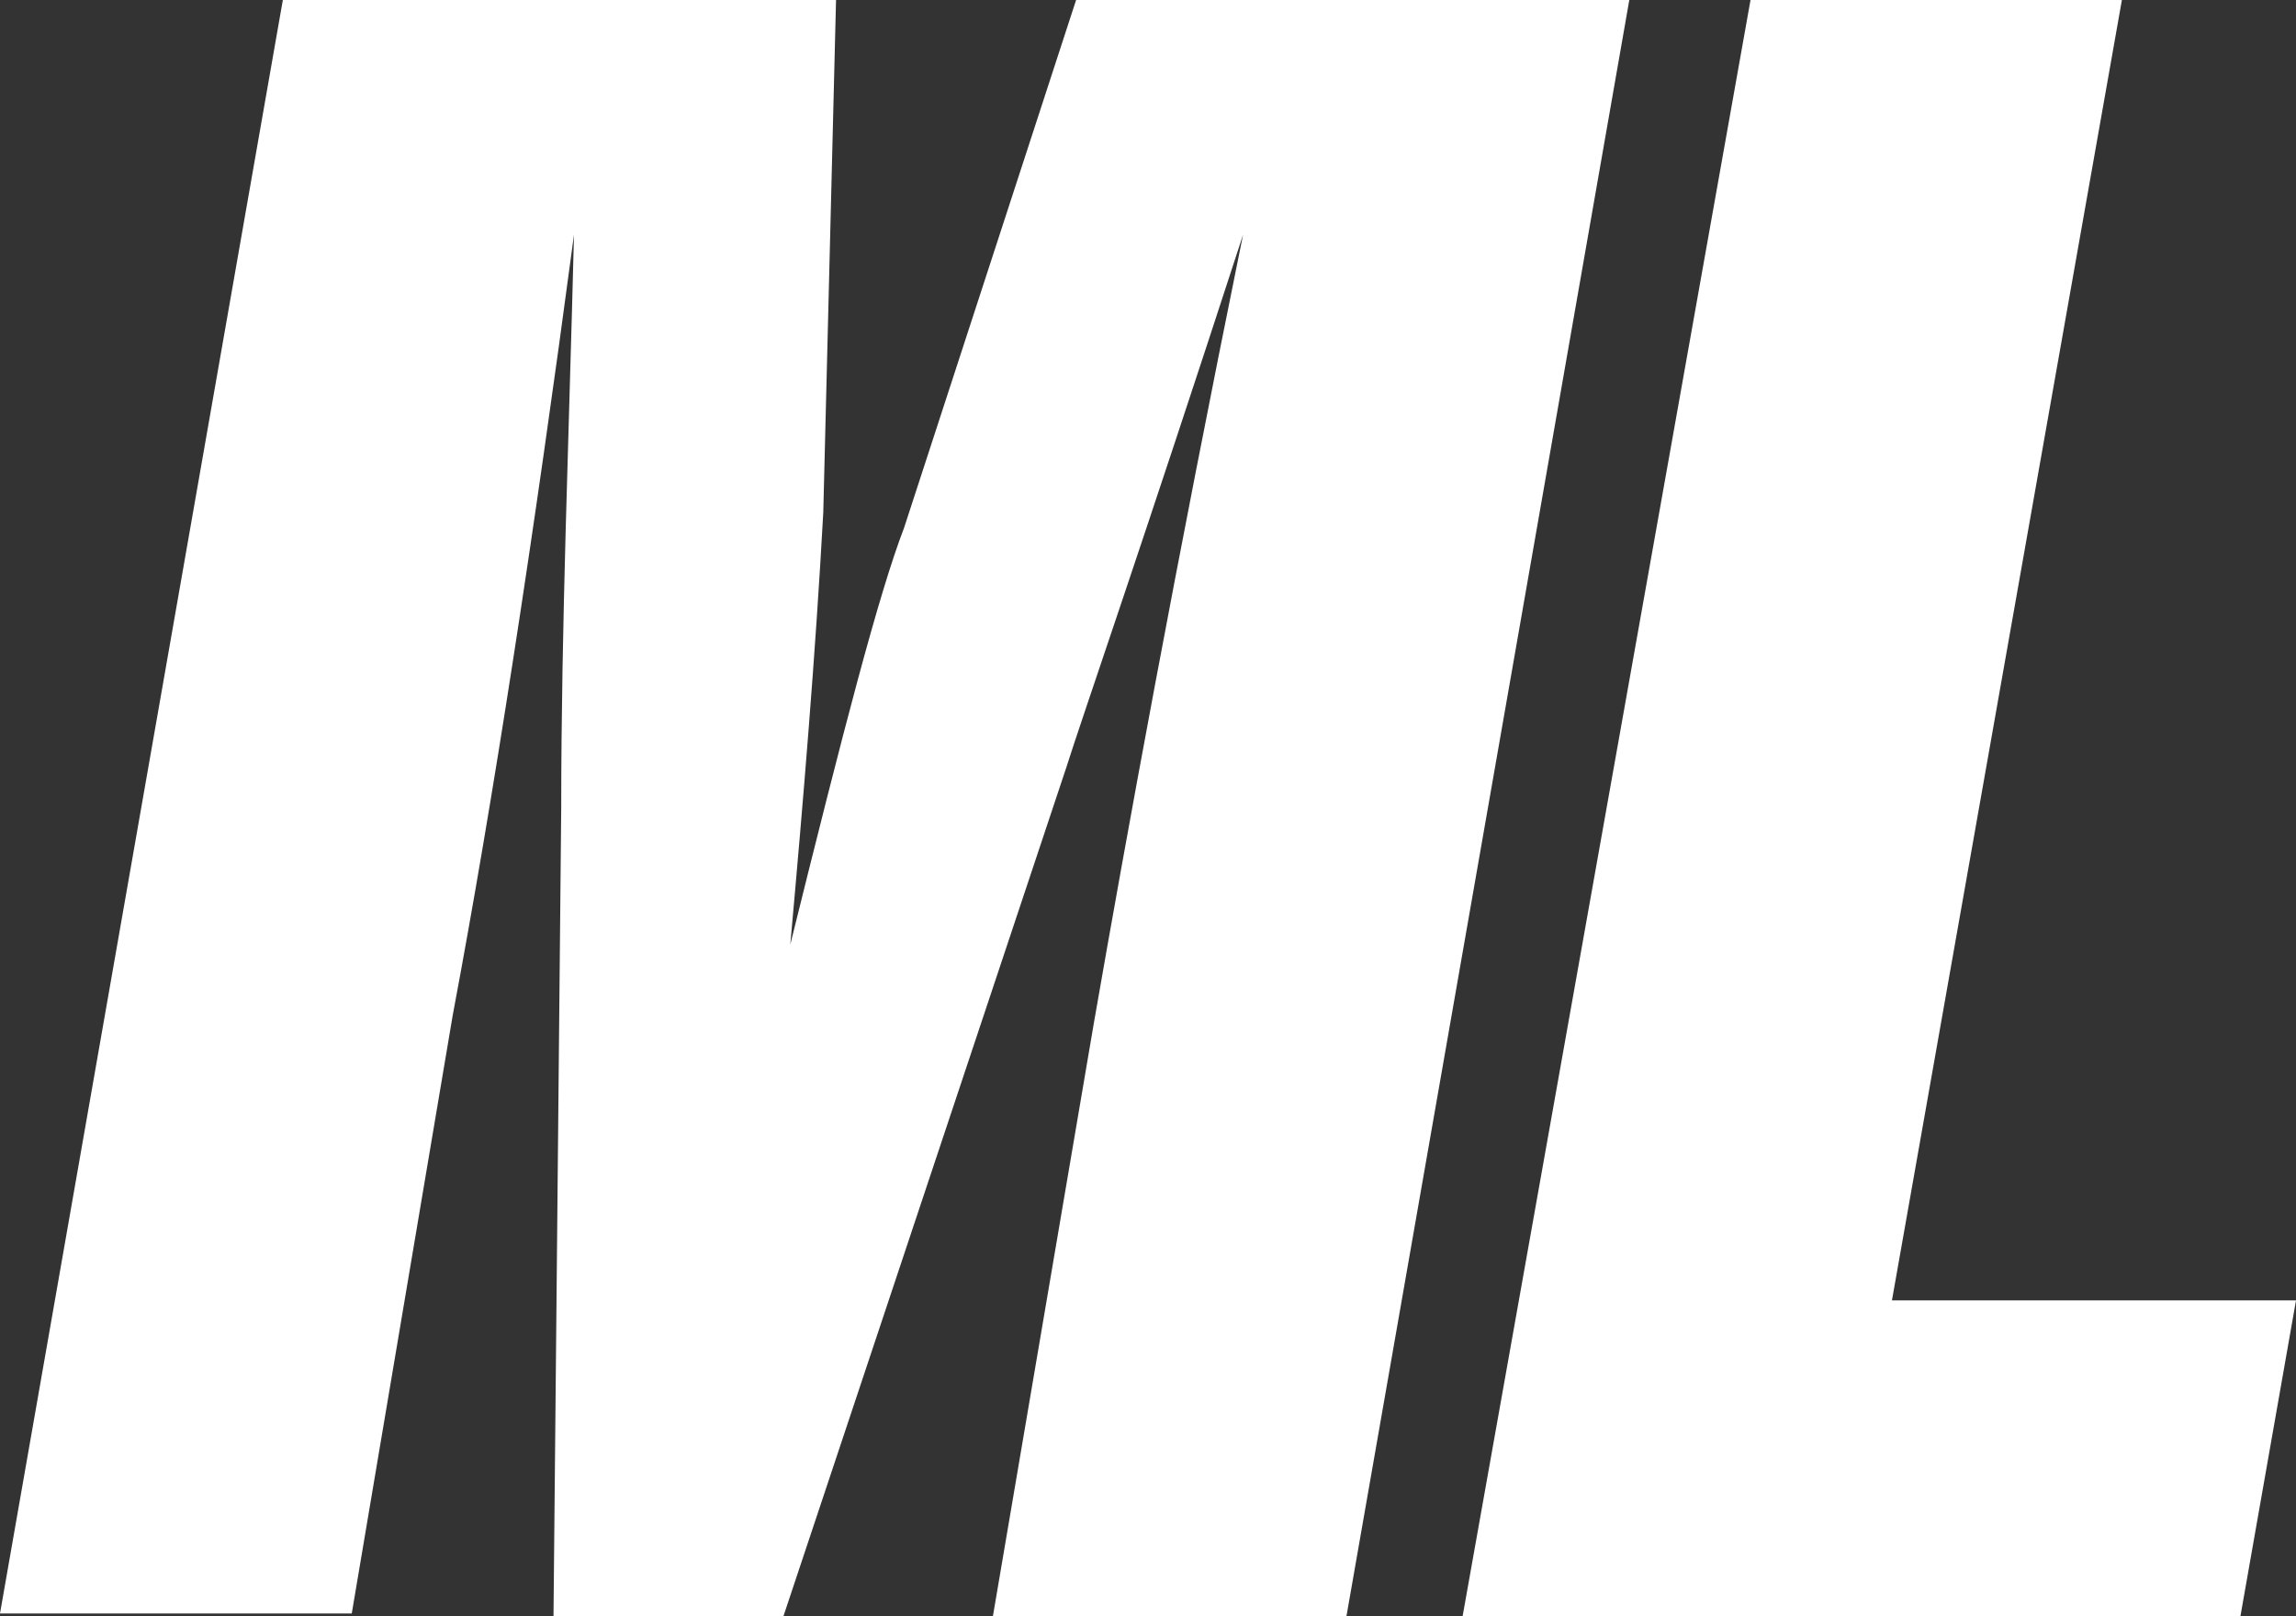
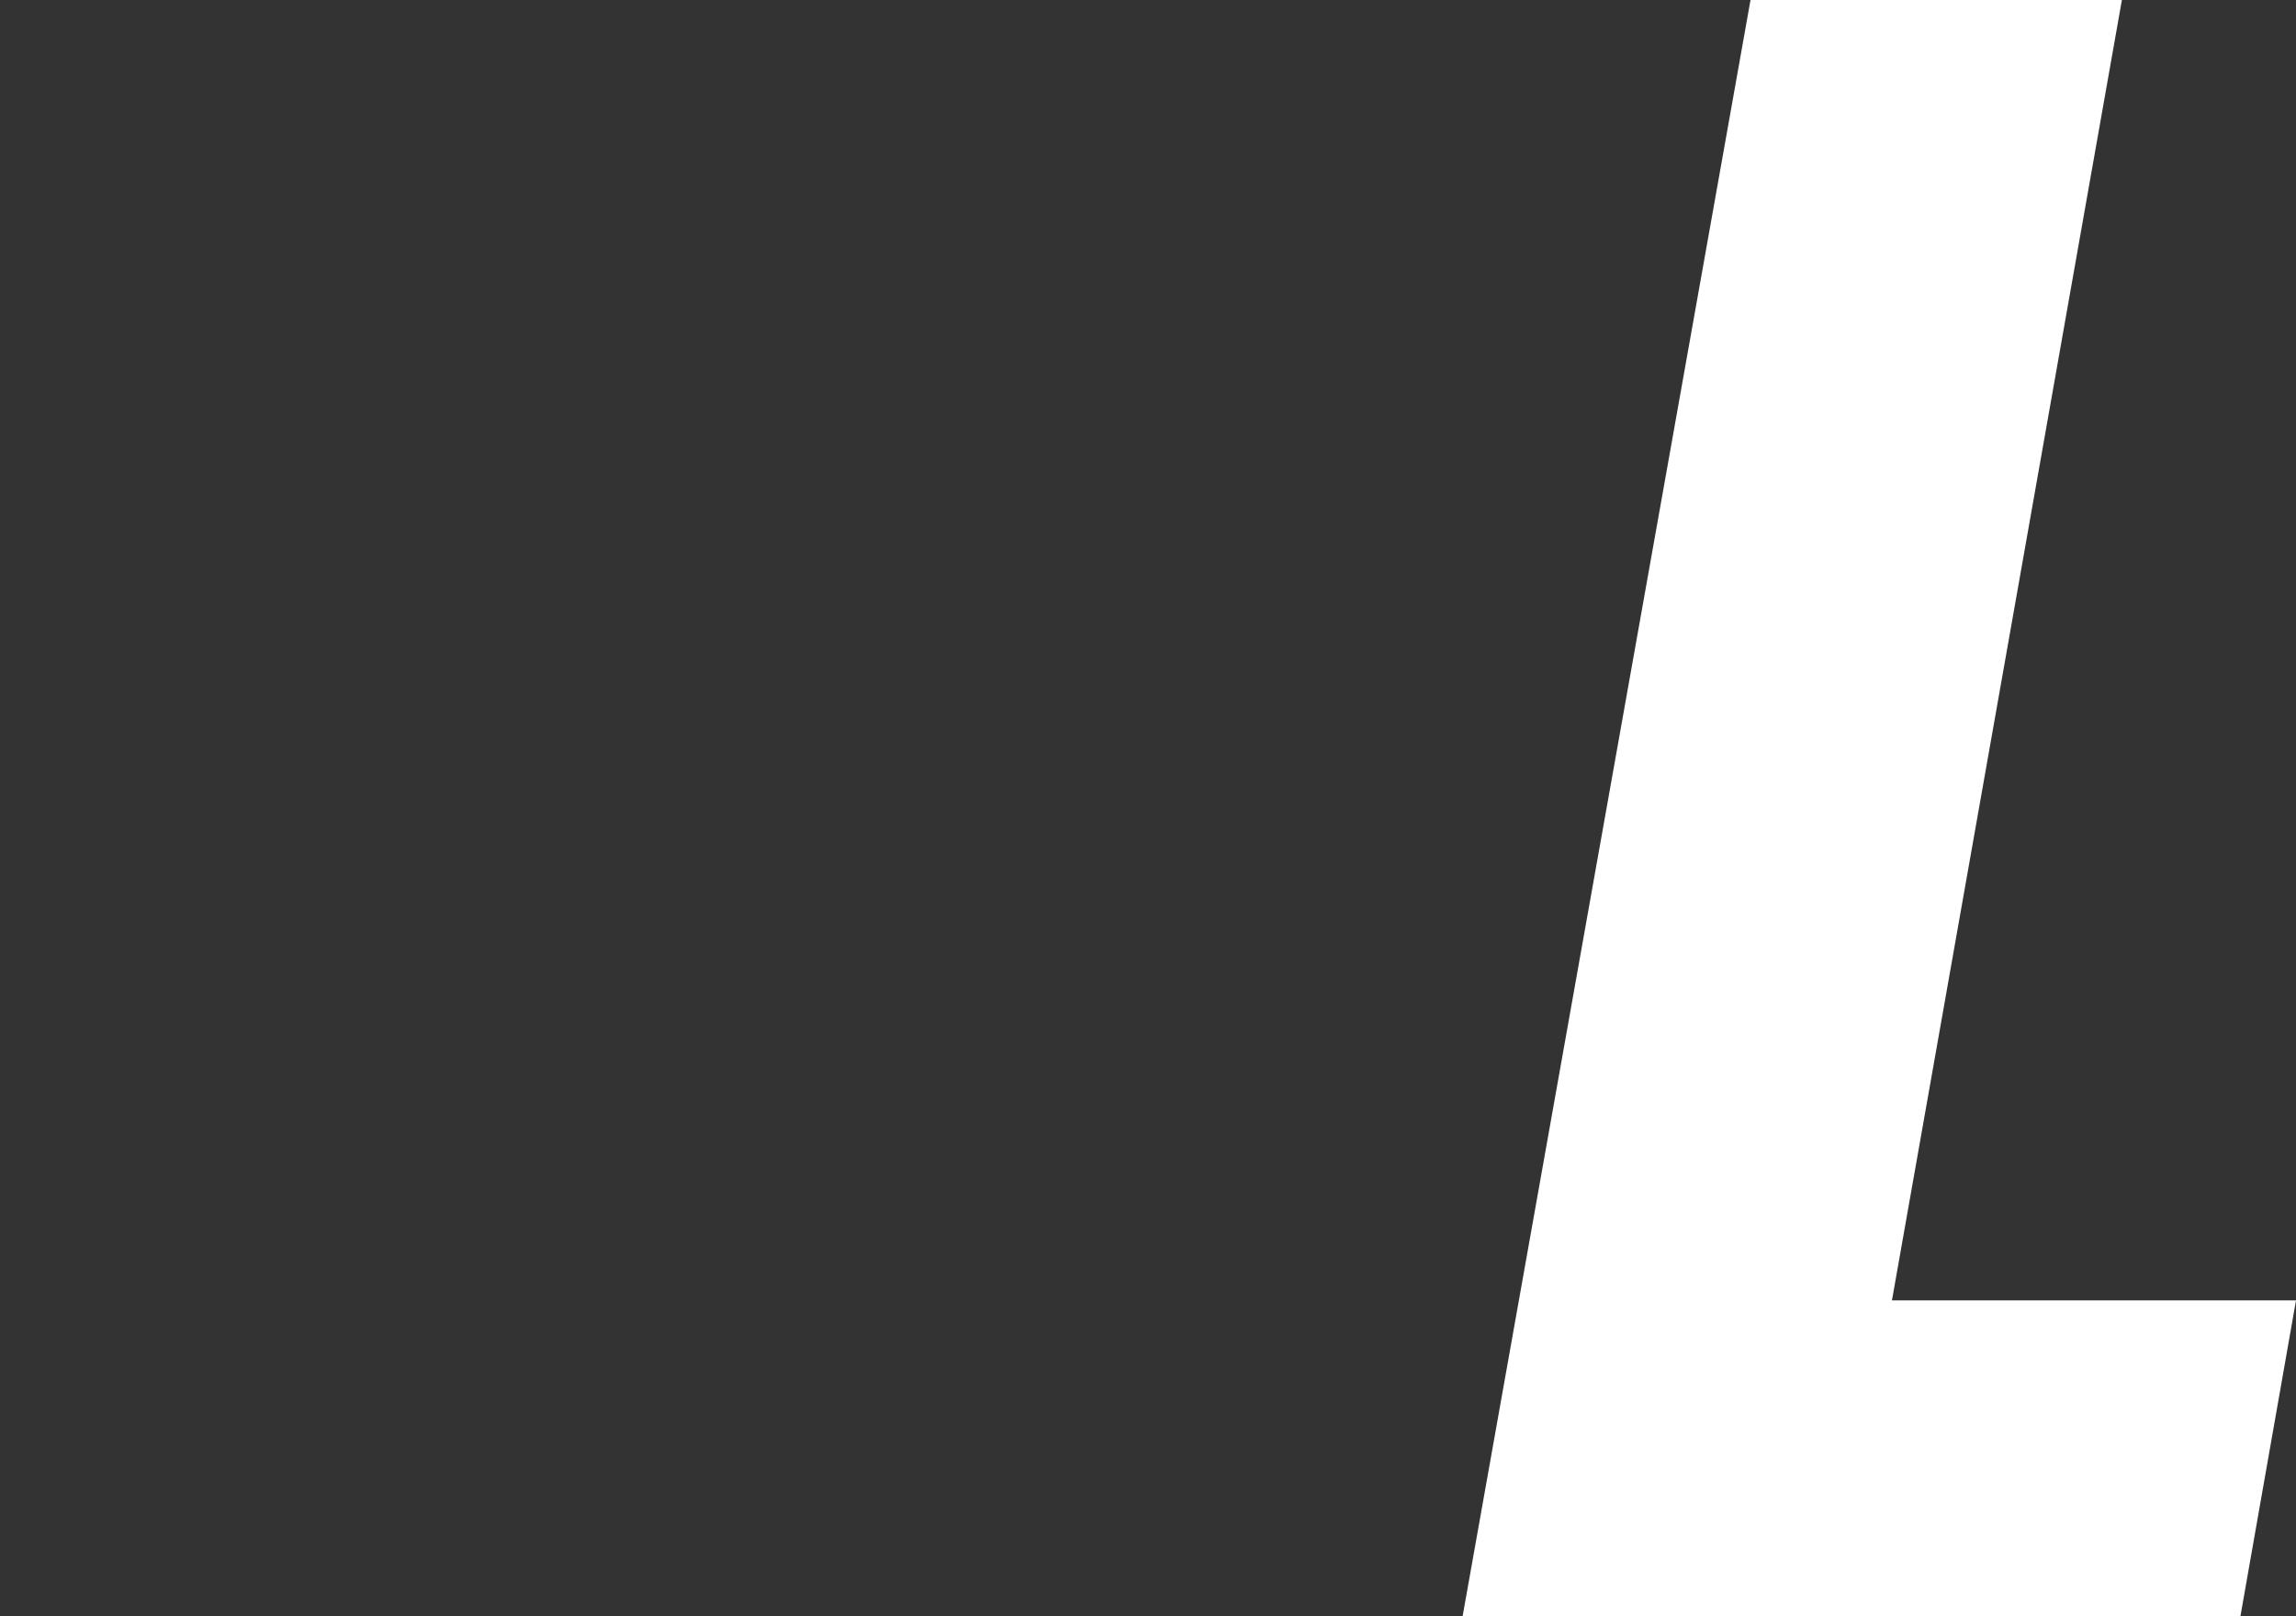
<svg xmlns="http://www.w3.org/2000/svg" id="Capa_1" data-name="Capa 1" viewBox="0 0 77.28 54.41">
  <rect x="0" y="0" width="77.28" height="54.41" fill="#333333" stroke="none" />
  <defs>
    <style>      .cls-1 {        fill: #fff;      }    </style>
  </defs>
  <polygon class="cls-1" points="58.92 0 71.42 0 63.68 43.78 77.28 43.78 75.41 54.41 49.23 54.41 58.92 0" />
-   <path class="cls-1" d="M9.52,0H28.14l-.43,17.26c-.26,4.76-.68,9.78-1.11,14.54,1.79-7.23,2.98-11.82,3.83-14.03L36.22,0h18.62l-9.52,54.41h-11.9l3.4-19.98c1.11-6.38,2.72-15.22,5.02-26.53-3.4,10.46-5.44,16.32-5.95,17.94l-9.52,28.57h-7.74l.26-27.21c0-6.12,.26-12.5,.43-19.3-1.36,10.2-2.72,19.04-4.08,26.27l-3.4,20.15H0L9.52,0Z" />
</svg>